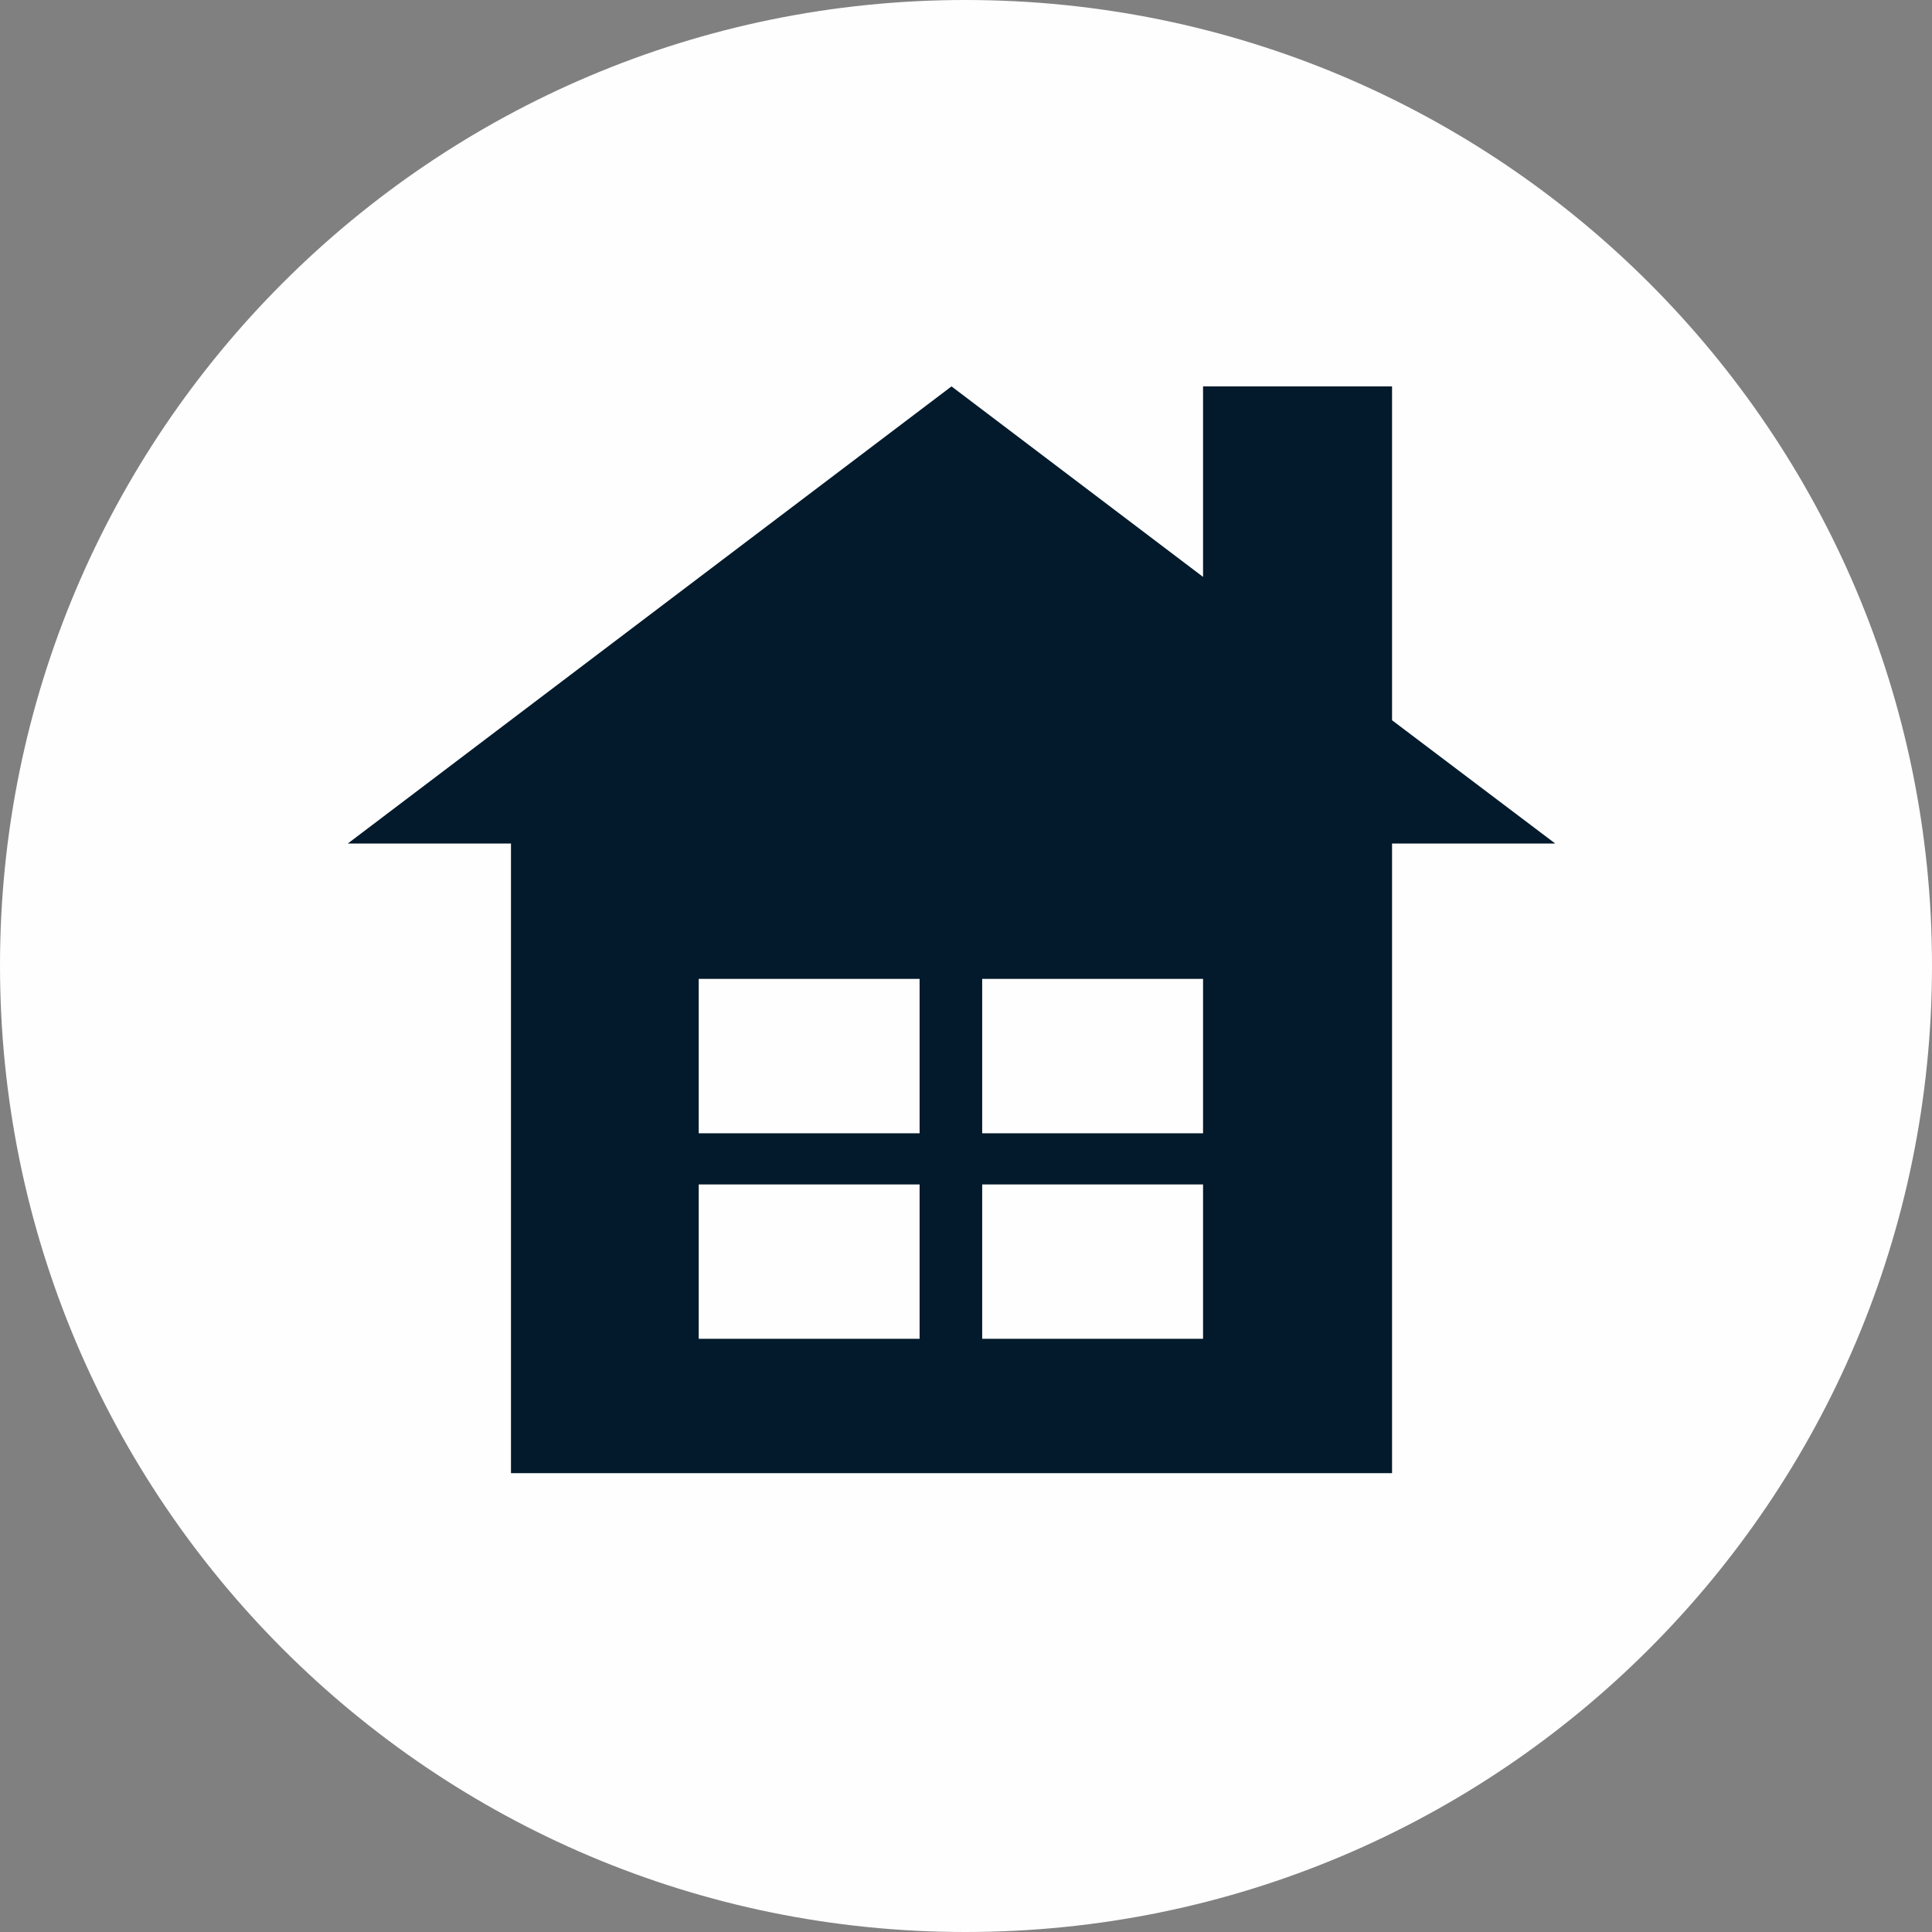
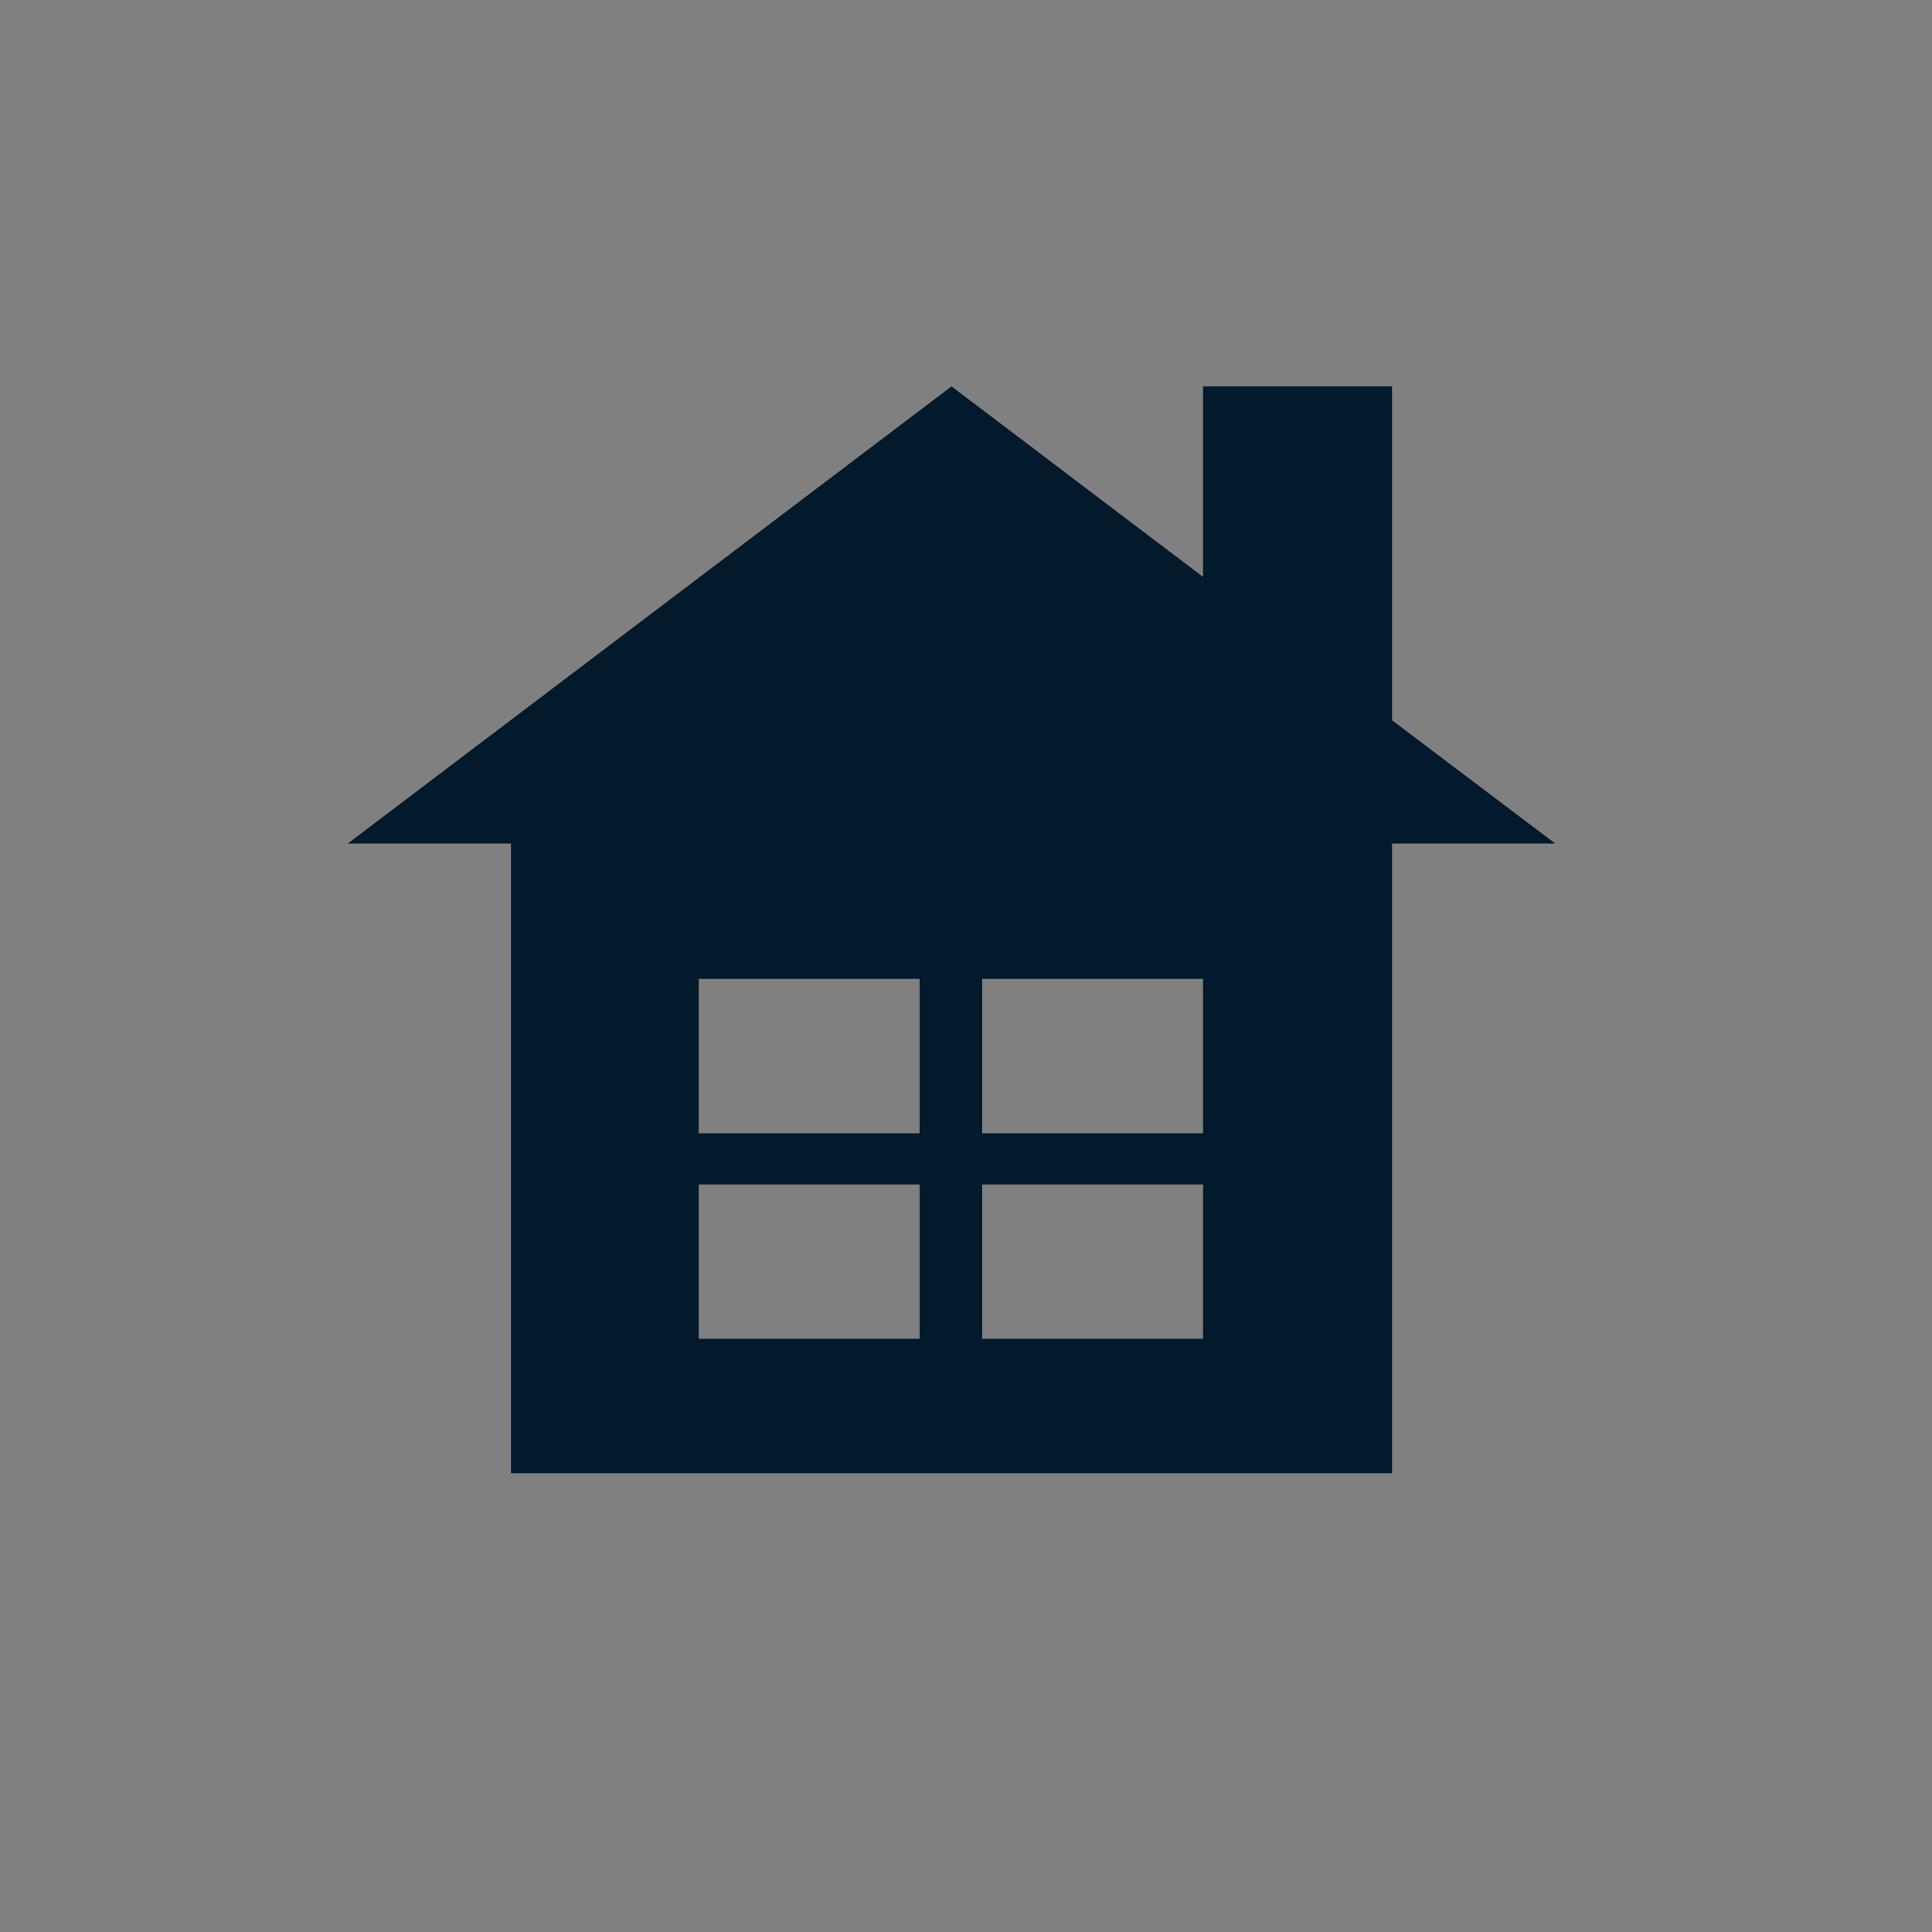
<svg xmlns="http://www.w3.org/2000/svg" width="50" height="50" viewBox="0 0 50 50" fill="none">
  <rect x="0" y="0" width="50" height="50" fill="#808080" stroke="none" />
-   <path fill-rule="evenodd" clip-rule="evenodd" d="M24.986 0C38.809 0 50 11.191 50 24.986C50 38.809 38.809 50 24.986 50C11.191 50 0 38.809 0 24.986C0 11.191 11.191 0 24.986 0Z" fill="#FEFEFE" />
  <path fill-rule="evenodd" clip-rule="evenodd" d="M36.026 21.831V38.125H13.224V21.831H9L16.812 15.915L24.625 10L31.135 14.93V10H36.026V18.64L40.25 21.831H36.026ZM18.083 25.334H23.799V29.329H18.083V25.334ZM25.419 25.334H31.135V29.329H25.419V25.334ZM31.135 30.653V34.648H25.419V30.653H31.135ZM23.799 34.648H18.083V30.653H23.799V34.648Z" fill="#021A2B" />
</svg>